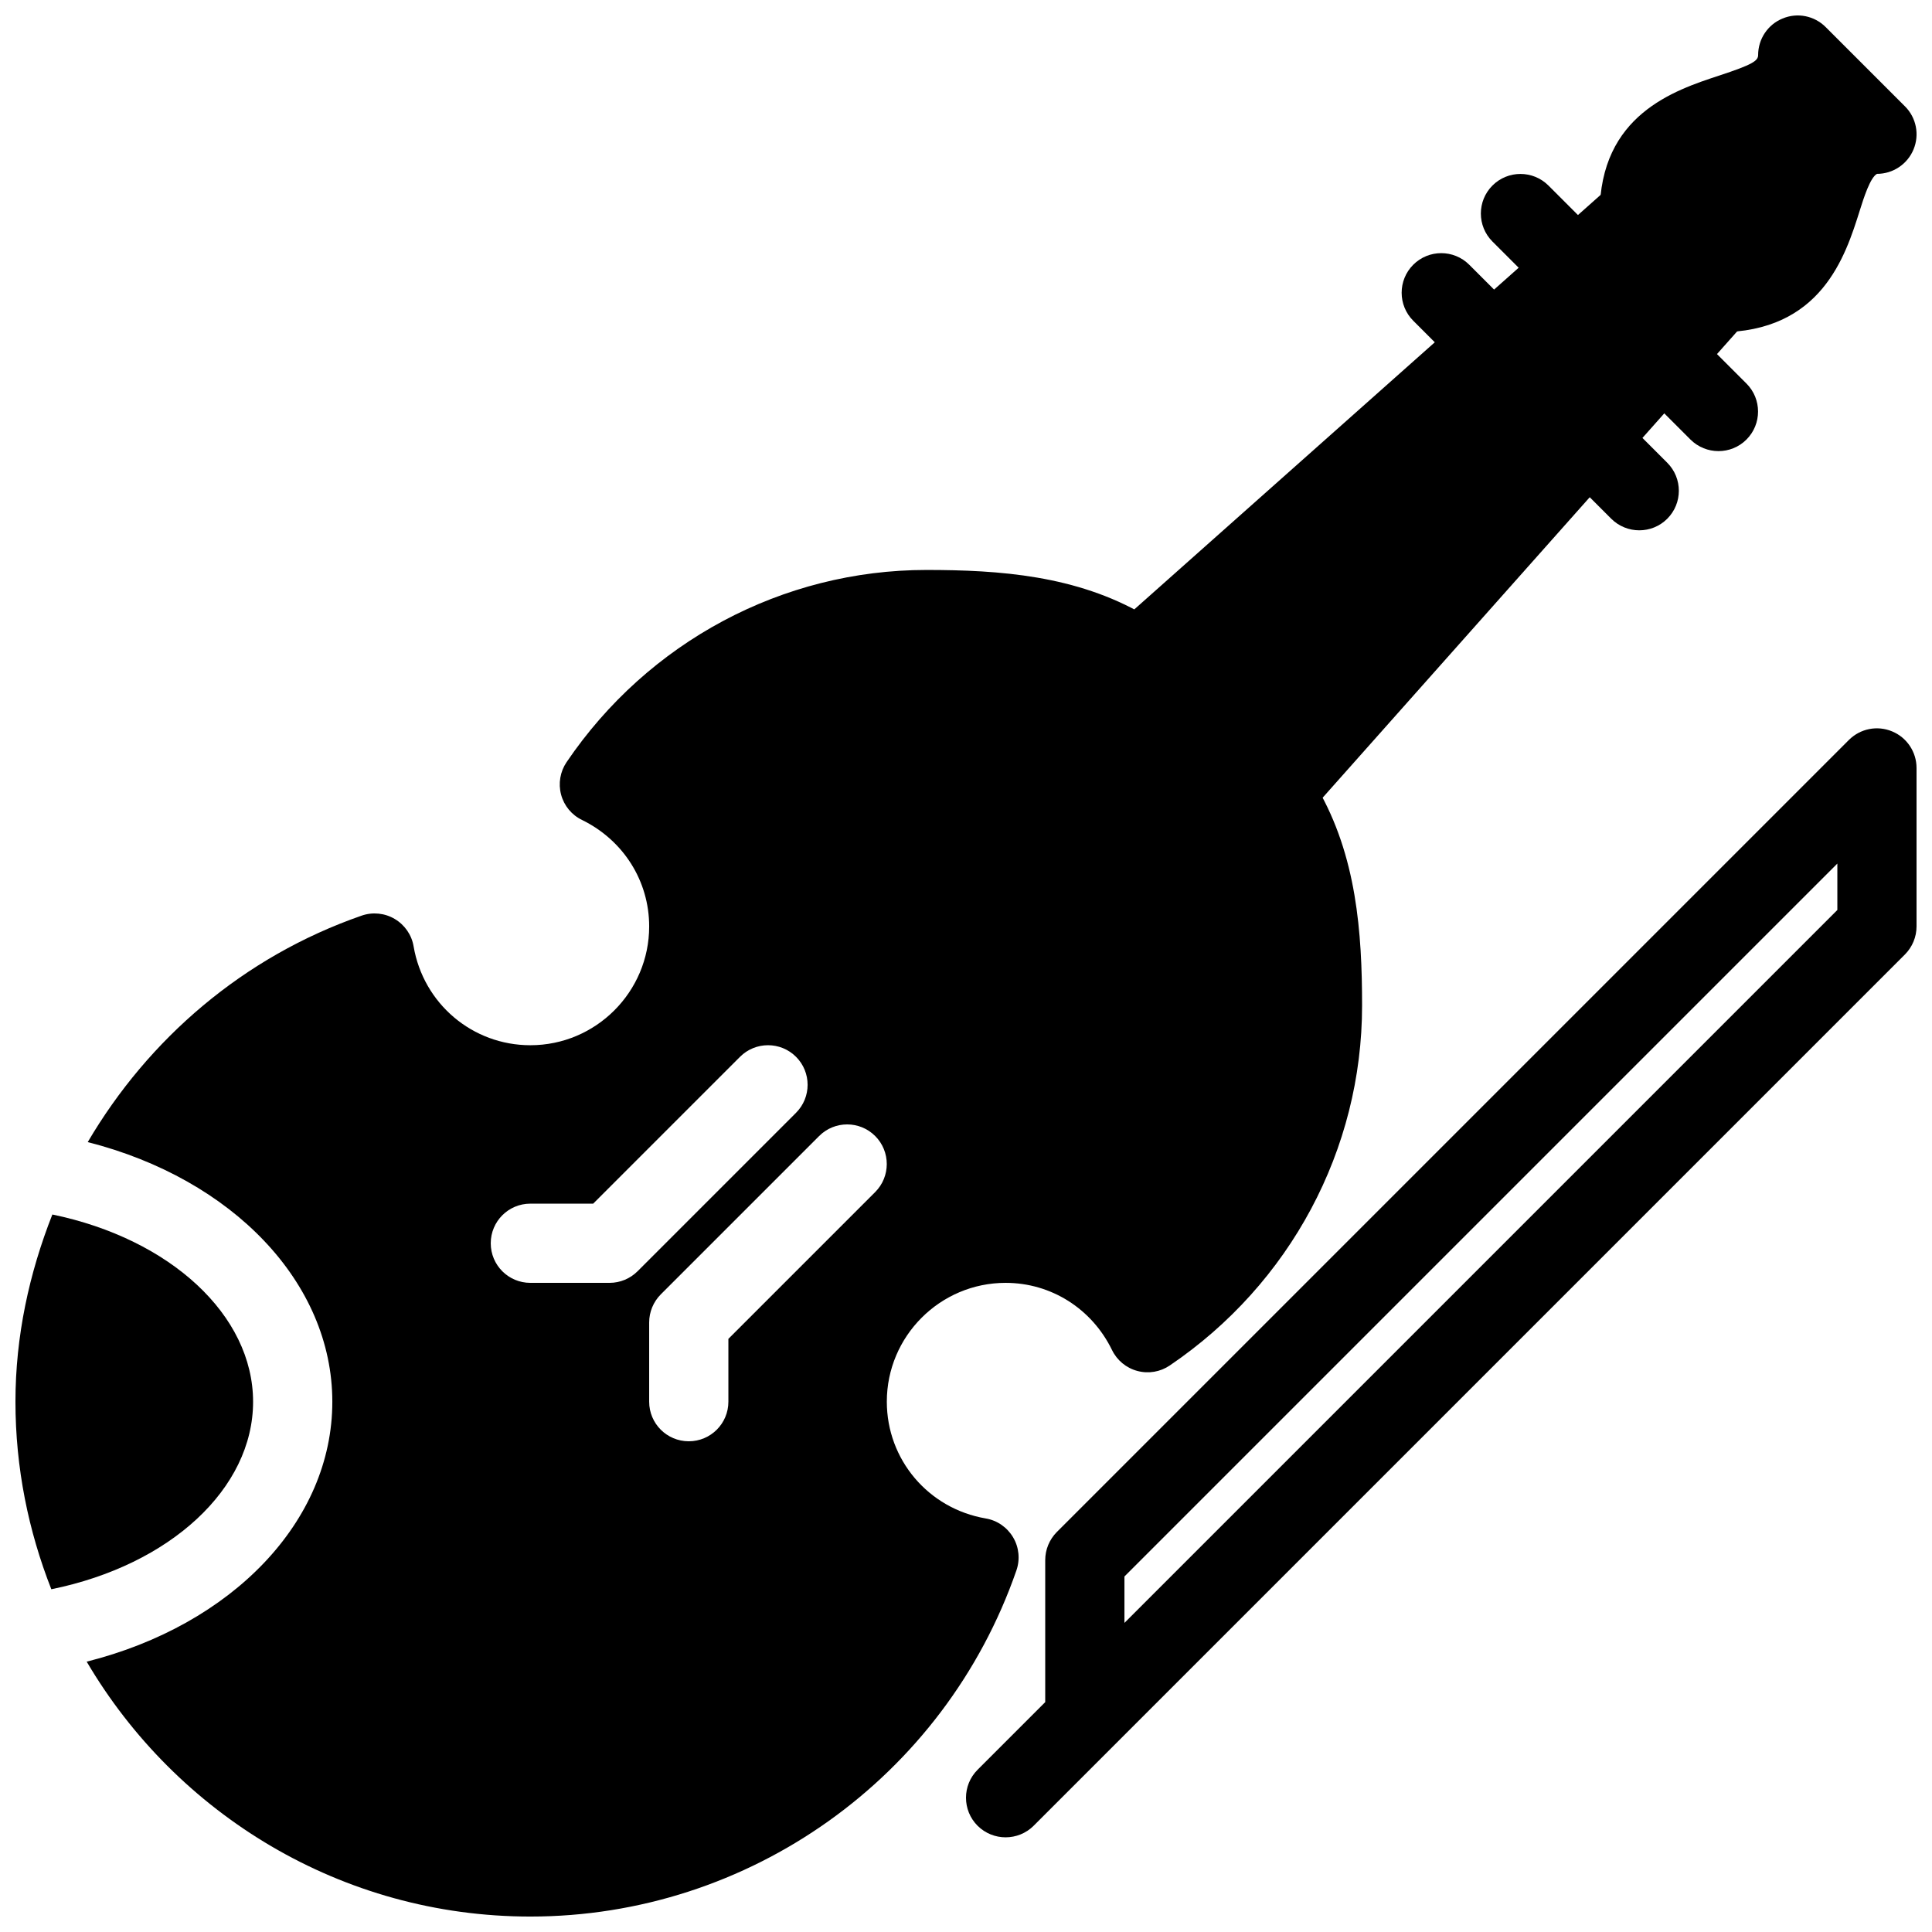
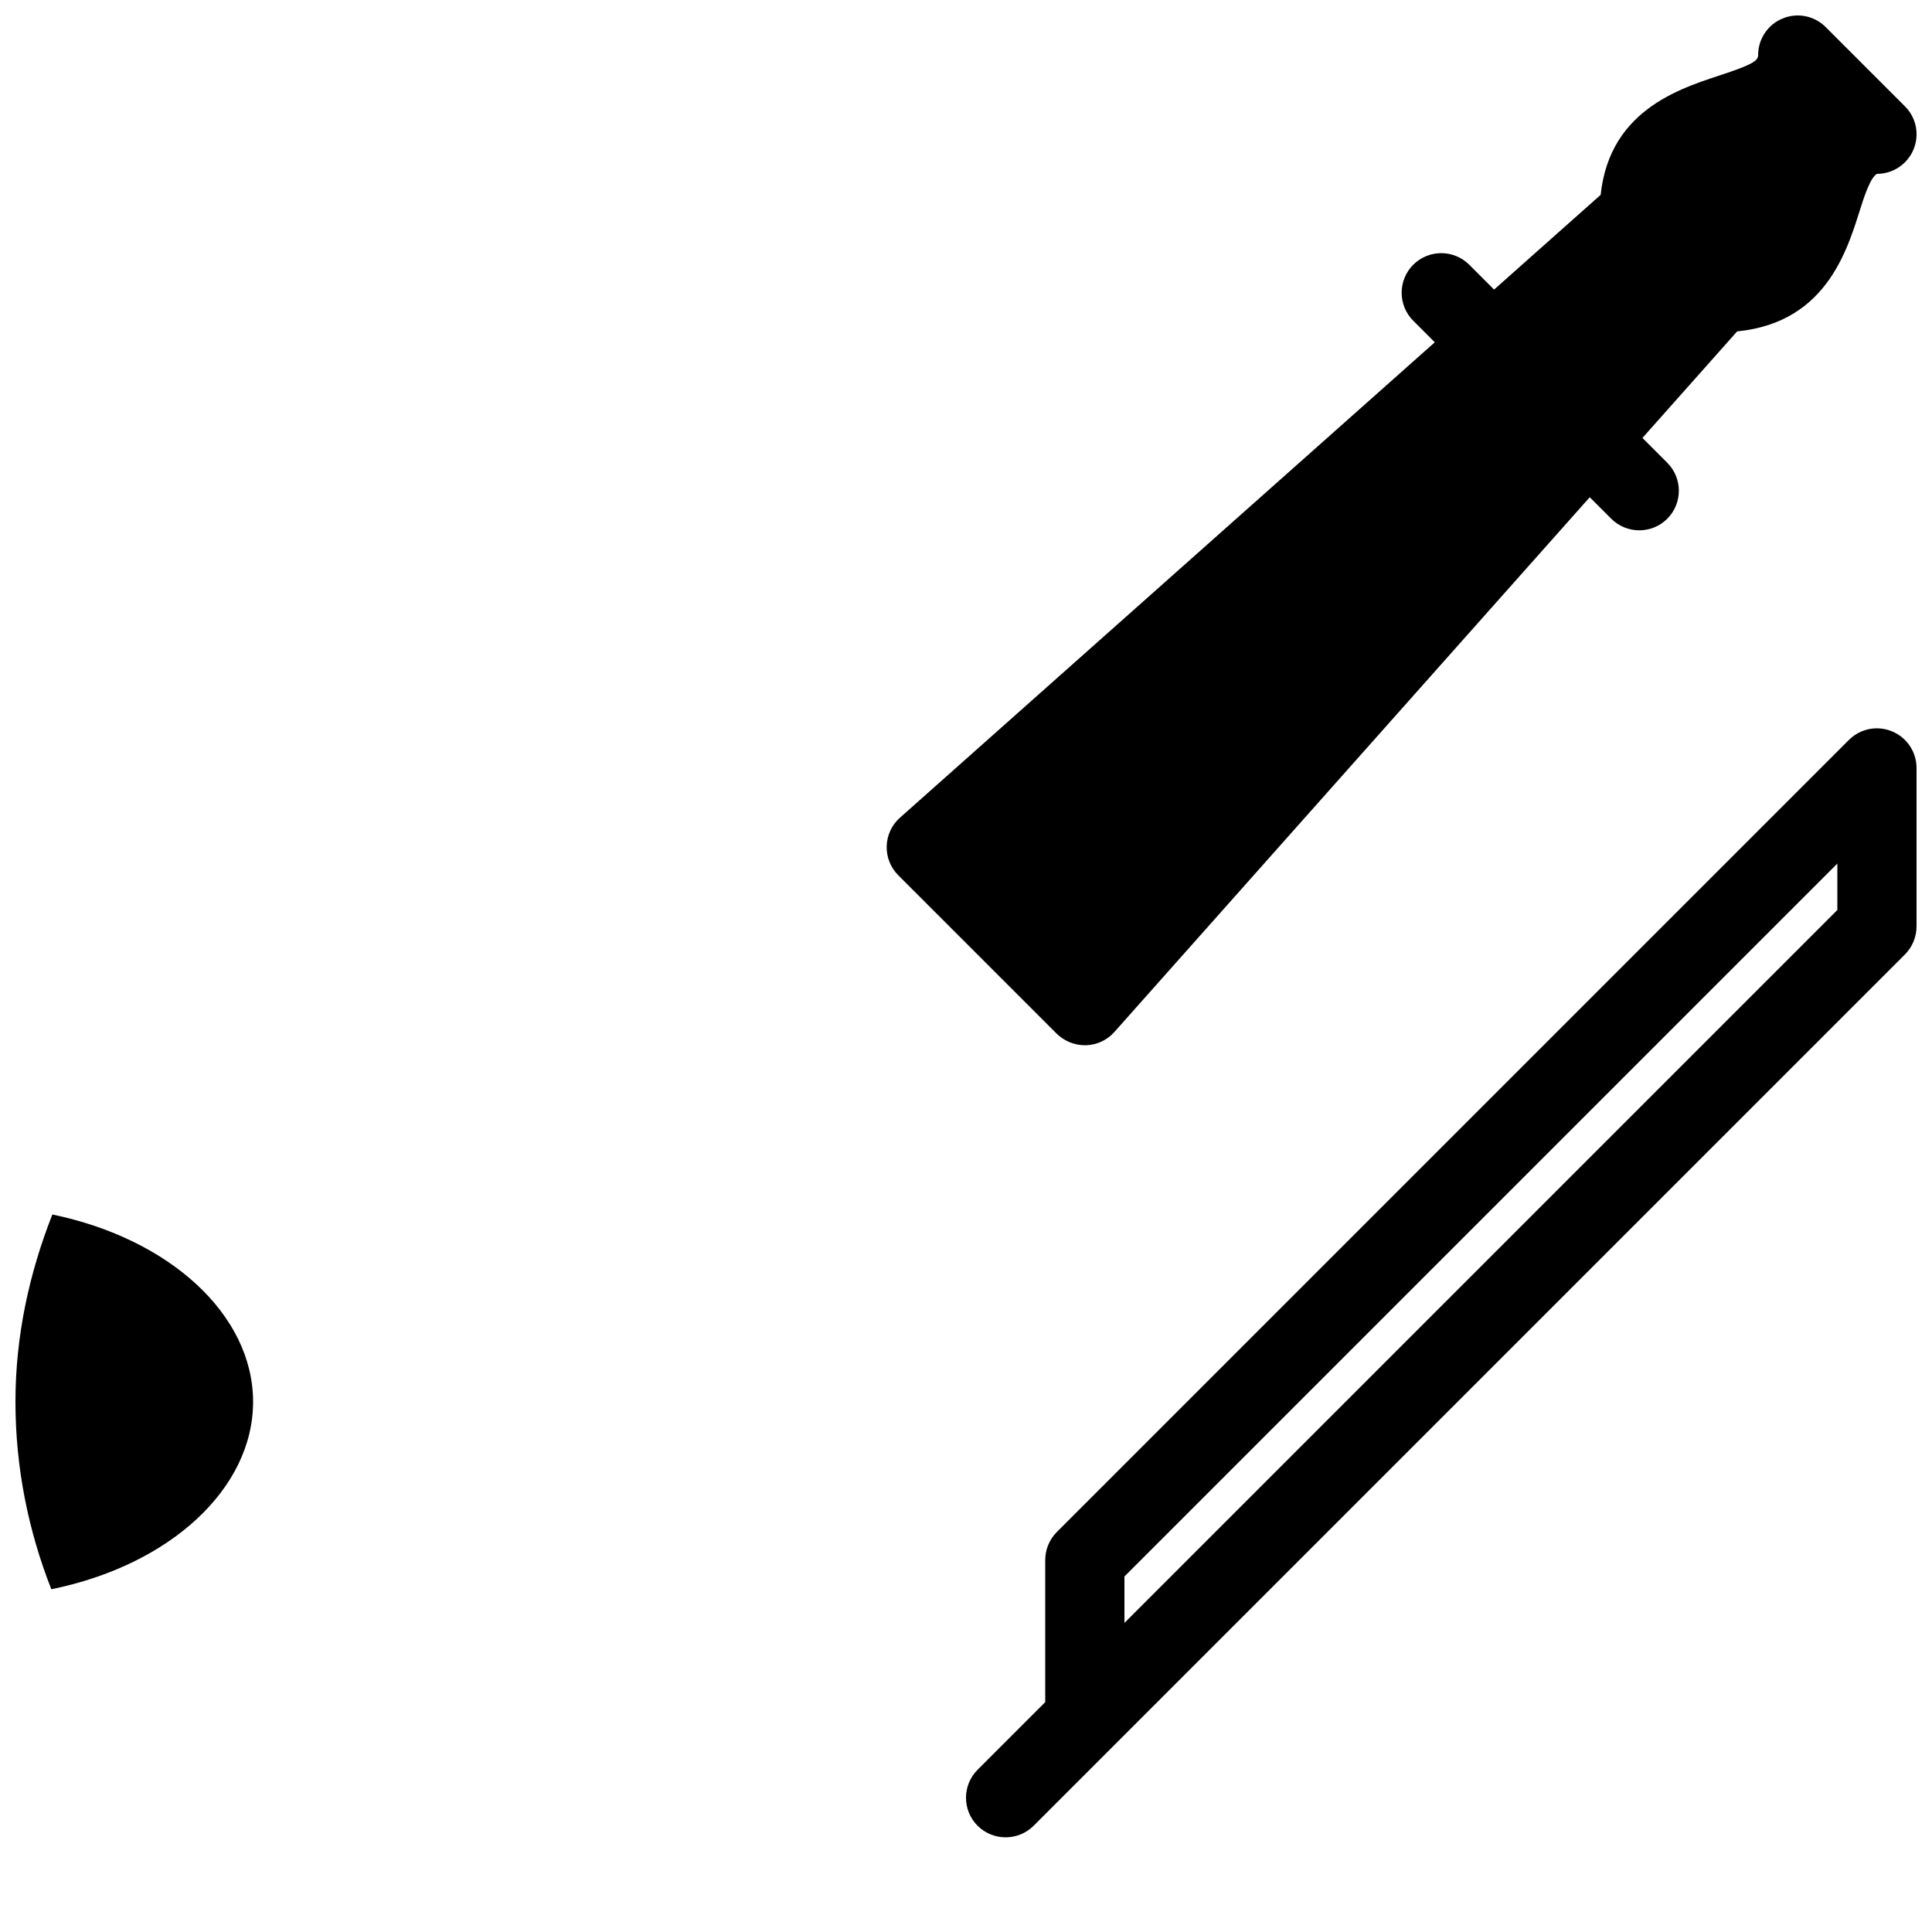
<svg xmlns="http://www.w3.org/2000/svg" width="800px" height="800px" version="1.1" viewBox="144 144 512 512">
  <defs>
    <clipPath id="d">
      <path d="m399 337h252.9v294h-252.9z" />
    </clipPath>
    <clipPath id="c">
      <path d="m148.09 465h63.906v101h-63.906z" />
    </clipPath>
    <clipPath id="b">
      <path d="m166 295h339v356.9h-339z" />
    </clipPath>
    <clipPath id="a">
      <path d="m567 148.09h84.902v84.906h-84.902z" />
    </clipPath>
  </defs>
  <g clip-path="url(#d)">
    <path d="m410.5 630.91c-2.688 0-5.375-1.027-7.43-3.066-4.094-4.094-4.094-10.746 0-14.84l17.926-17.926v-37.641c0-2.793 1.113-5.457 3.066-7.43l209.92-209.92c3.023-3 7.496-3.906 11.441-2.266 3.922 1.617 6.481 5.457 6.481 9.699v41.984c0 2.793-1.113 5.457-3.066 7.43l-230.93 230.93c-2.035 2.016-4.723 3.043-7.406 3.043zm31.488-69.125v12.301l188.93-188.93v-12.301z" />
  </g>
  <g clip-path="url(#c)">
-     <path d="m211.07 515.48c0-22.902-21.852-43.141-53.195-49.625-6.129 15.555-9.781 32.223-9.781 49.602 0 17.551 3.441 34.281 9.508 49.711 31.512-6.402 53.469-26.68 53.469-49.688z" />
+     <path d="m211.07 515.48c0-22.902-21.852-43.141-53.195-49.625-6.129 15.555-9.781 32.223-9.781 49.602 0 17.551 3.441 34.281 9.508 49.711 31.512-6.402 53.469-26.68 53.469-49.688" />
  </g>
  <g clip-path="url(#b)">
-     <path d="m493.04 352.75c-0.441-0.777-1.008-1.512-1.66-2.141l-41.984-41.984c-0.629-0.652-1.363-1.195-2.141-1.66-18.008-10.473-38.395-11.922-57.746-11.922-38.102 0-73.746 19.039-95.367 50.945-1.699 2.519-2.227 5.648-1.449 8.586s2.793 5.394 5.543 6.719c10.977 5.375 17.801 16.184 17.801 28.215 0 17.359-14.129 31.488-31.488 31.488-15.324 0-28.34-11-30.941-26.199-0.504-3.043-2.352-5.688-4.996-7.262s-5.879-1.891-8.773-0.883c-31.363 10.895-56.531 32.684-72.59 60.016 38.371 9.762 64.82 37.219 64.82 68.812 0 31.699-26.535 59.176-65.098 68.875 23.723 40.348 67.492 67.551 117.58 67.551 58 0 109.77-36.863 128.81-91.734 1.008-2.918 0.691-6.129-0.883-8.773s-4.219-4.492-7.262-4.996c-15.199-2.606-26.199-15.598-26.199-30.945 0-17.359 14.129-31.488 31.488-31.488 12.027 0 22.84 6.824 28.191 17.801 1.324 2.731 3.777 4.766 6.719 5.543 2.961 0.797 6.086 0.25 8.586-1.449 31.926-21.621 50.965-57.266 50.965-95.363 0-19.355-1.445-39.738-11.922-57.75zm-187.5 131.22h-20.992c-5.793 0-10.496-4.68-10.496-10.492 0-5.816 4.703-10.496 10.496-10.496h16.648l38.918-38.918c4.094-4.094 10.746-4.094 14.84 0s4.094 10.746 0 14.84l-41.984 41.984c-1.973 1.973-4.641 3.082-7.43 3.082zm70.387-24.055-38.898 38.898v16.645c0 5.816-4.703 10.496-10.496 10.496-5.793 0-10.496-4.68-10.496-10.496v-20.992c0-2.793 1.113-5.457 3.066-7.43l41.984-41.984c4.094-4.094 10.746-4.094 14.84 0s4.113 10.75 0 14.863z" />
-   </g>
+     </g>
  <path d="m606.83 214.16-20.992-20.992c-3.926-3.926-10.242-4.094-14.402-0.418l-188.93 167.94c-2.164 1.91-3.441 4.641-3.527 7.535-0.082 2.898 1.027 5.688 3.066 7.727l41.984 41.984c1.996 1.949 4.684 3.062 7.457 3.062h0.316c2.898-0.082 5.625-1.363 7.535-3.527l167.94-188.93c3.691-4.156 3.481-10.453-0.445-14.379z" />
  <g clip-path="url(#a)">
    <path d="m648.82 172.17-20.992-20.992c-3-3-7.496-3.926-11.441-2.266-3.902 1.594-6.465 5.434-6.465 9.676 0 1.531-1.492 2.539-10.371 5.457-11.816 3.883-31.613 10.391-31.613 36.527 0 5.816 4.703 10.496 10.496 10.496 2.898 0 5.519-1.176 7.43-3.066l6.152 6.152c-1.91 1.891-3.086 4.512-3.086 7.41 0 5.812 4.703 10.496 10.496 10.496 27.27 0 33.629-20.195 37.43-32.266 1.027-3.273 2.75-8.73 4.555-9.719 4.242 0 8.082-2.562 9.699-6.488 1.617-3.902 0.734-8.418-2.289-11.418z" />
  </g>
-   <path d="m599.42 263.55c-2.688 0-5.375-1.027-7.43-3.066l-10.496-10.496c-4.094-4.094-4.094-10.746 0-14.84s10.746-4.094 14.84 0l10.496 10.496c4.094 4.094 4.094 10.746 0 14.84-2.035 2.039-4.723 3.066-7.41 3.066z" />
  <path d="m578.43 284.54c-2.688 0-5.375-1.027-7.43-3.066l-10.496-10.496c-4.094-4.094-4.094-10.746 0-14.84s10.746-4.094 14.84 0l10.496 10.496c4.094 4.094 4.094 10.746 0 14.84-2.035 2.035-4.723 3.066-7.41 3.066z" />
-   <path d="m557.44 221.57c-2.688 0-5.375-1.027-7.43-3.066l-10.496-10.496c-4.094-4.094-4.094-10.746 0-14.84s10.746-4.094 14.84 0l10.496 10.496c4.094 4.094 4.094 10.746 0 14.84-2.035 2.039-4.723 3.066-7.41 3.066z" />
  <path d="m536.45 242.56c-2.688 0-5.375-1.027-7.43-3.066l-10.496-10.496c-4.094-4.094-4.094-10.746 0-14.84s10.746-4.094 14.84 0l10.496 10.496c4.094 4.094 4.094 10.746 0 14.84-2.035 2.039-4.723 3.066-7.41 3.066z" />
</svg>